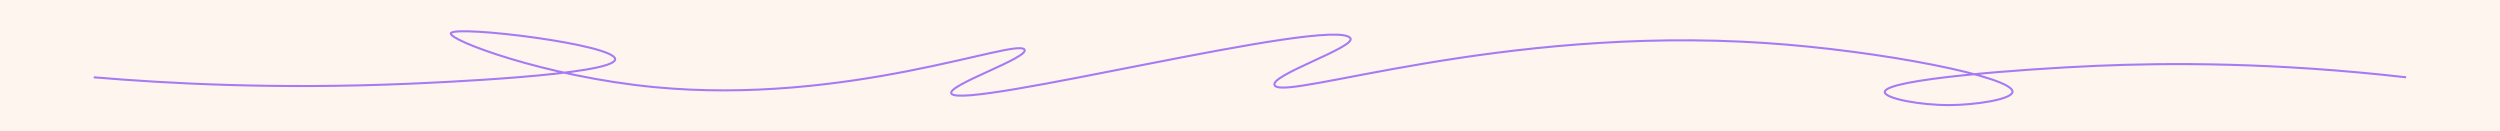
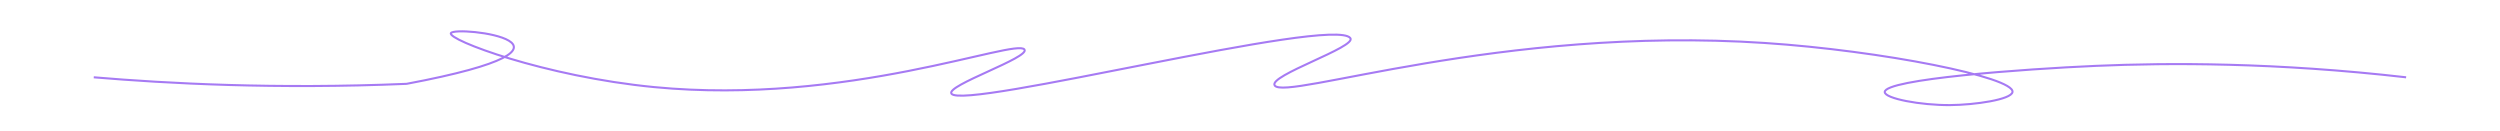
<svg xmlns="http://www.w3.org/2000/svg" width="1200" height="63" viewBox="0 0 1200 63" fill="none">
-   <rect width="1200" height="63" fill="#FFF5EF" />
-   <path d="M45 37.103C80.31 40.087 132.287 42.889 195.163 40.241C206.851 39.75 294.877 36.044 295.272 28.471C295.644 21.345 218.473 12.024 216.435 15.918C214.751 19.128 261.378 36.722 314.038 41.813C406.552 50.765 487.644 18.234 491.728 23.766C494.555 27.599 453.962 41.002 456.69 44.957C462.267 53.048 639.757 7.528 648.146 18.273C651.463 22.52 608.619 36.286 611.858 41.03C616.941 48.481 720.278 12.2 847.113 20.628C903.351 24.367 967.044 37.081 965.994 44.168C965.46 47.786 948.022 50.368 935.961 50.445C921.945 50.539 904.651 47.312 904.678 44.168C904.728 37.996 971.505 33.109 1006.04 31.615C1041.12 30.093 1092.14 29.922 1154.94 37.108" stroke="#A67AF3" stroke-miterlimit="10" />
+   <path d="M45 37.103C80.31 40.087 132.287 42.889 195.163 40.241C295.644 21.345 218.473 12.024 216.435 15.918C214.751 19.128 261.378 36.722 314.038 41.813C406.552 50.765 487.644 18.234 491.728 23.766C494.555 27.599 453.962 41.002 456.69 44.957C462.267 53.048 639.757 7.528 648.146 18.273C651.463 22.52 608.619 36.286 611.858 41.03C616.941 48.481 720.278 12.2 847.113 20.628C903.351 24.367 967.044 37.081 965.994 44.168C965.46 47.786 948.022 50.368 935.961 50.445C921.945 50.539 904.651 47.312 904.678 44.168C904.728 37.996 971.505 33.109 1006.04 31.615C1041.12 30.093 1092.14 29.922 1154.94 37.108" stroke="#A67AF3" stroke-miterlimit="10" />
</svg>